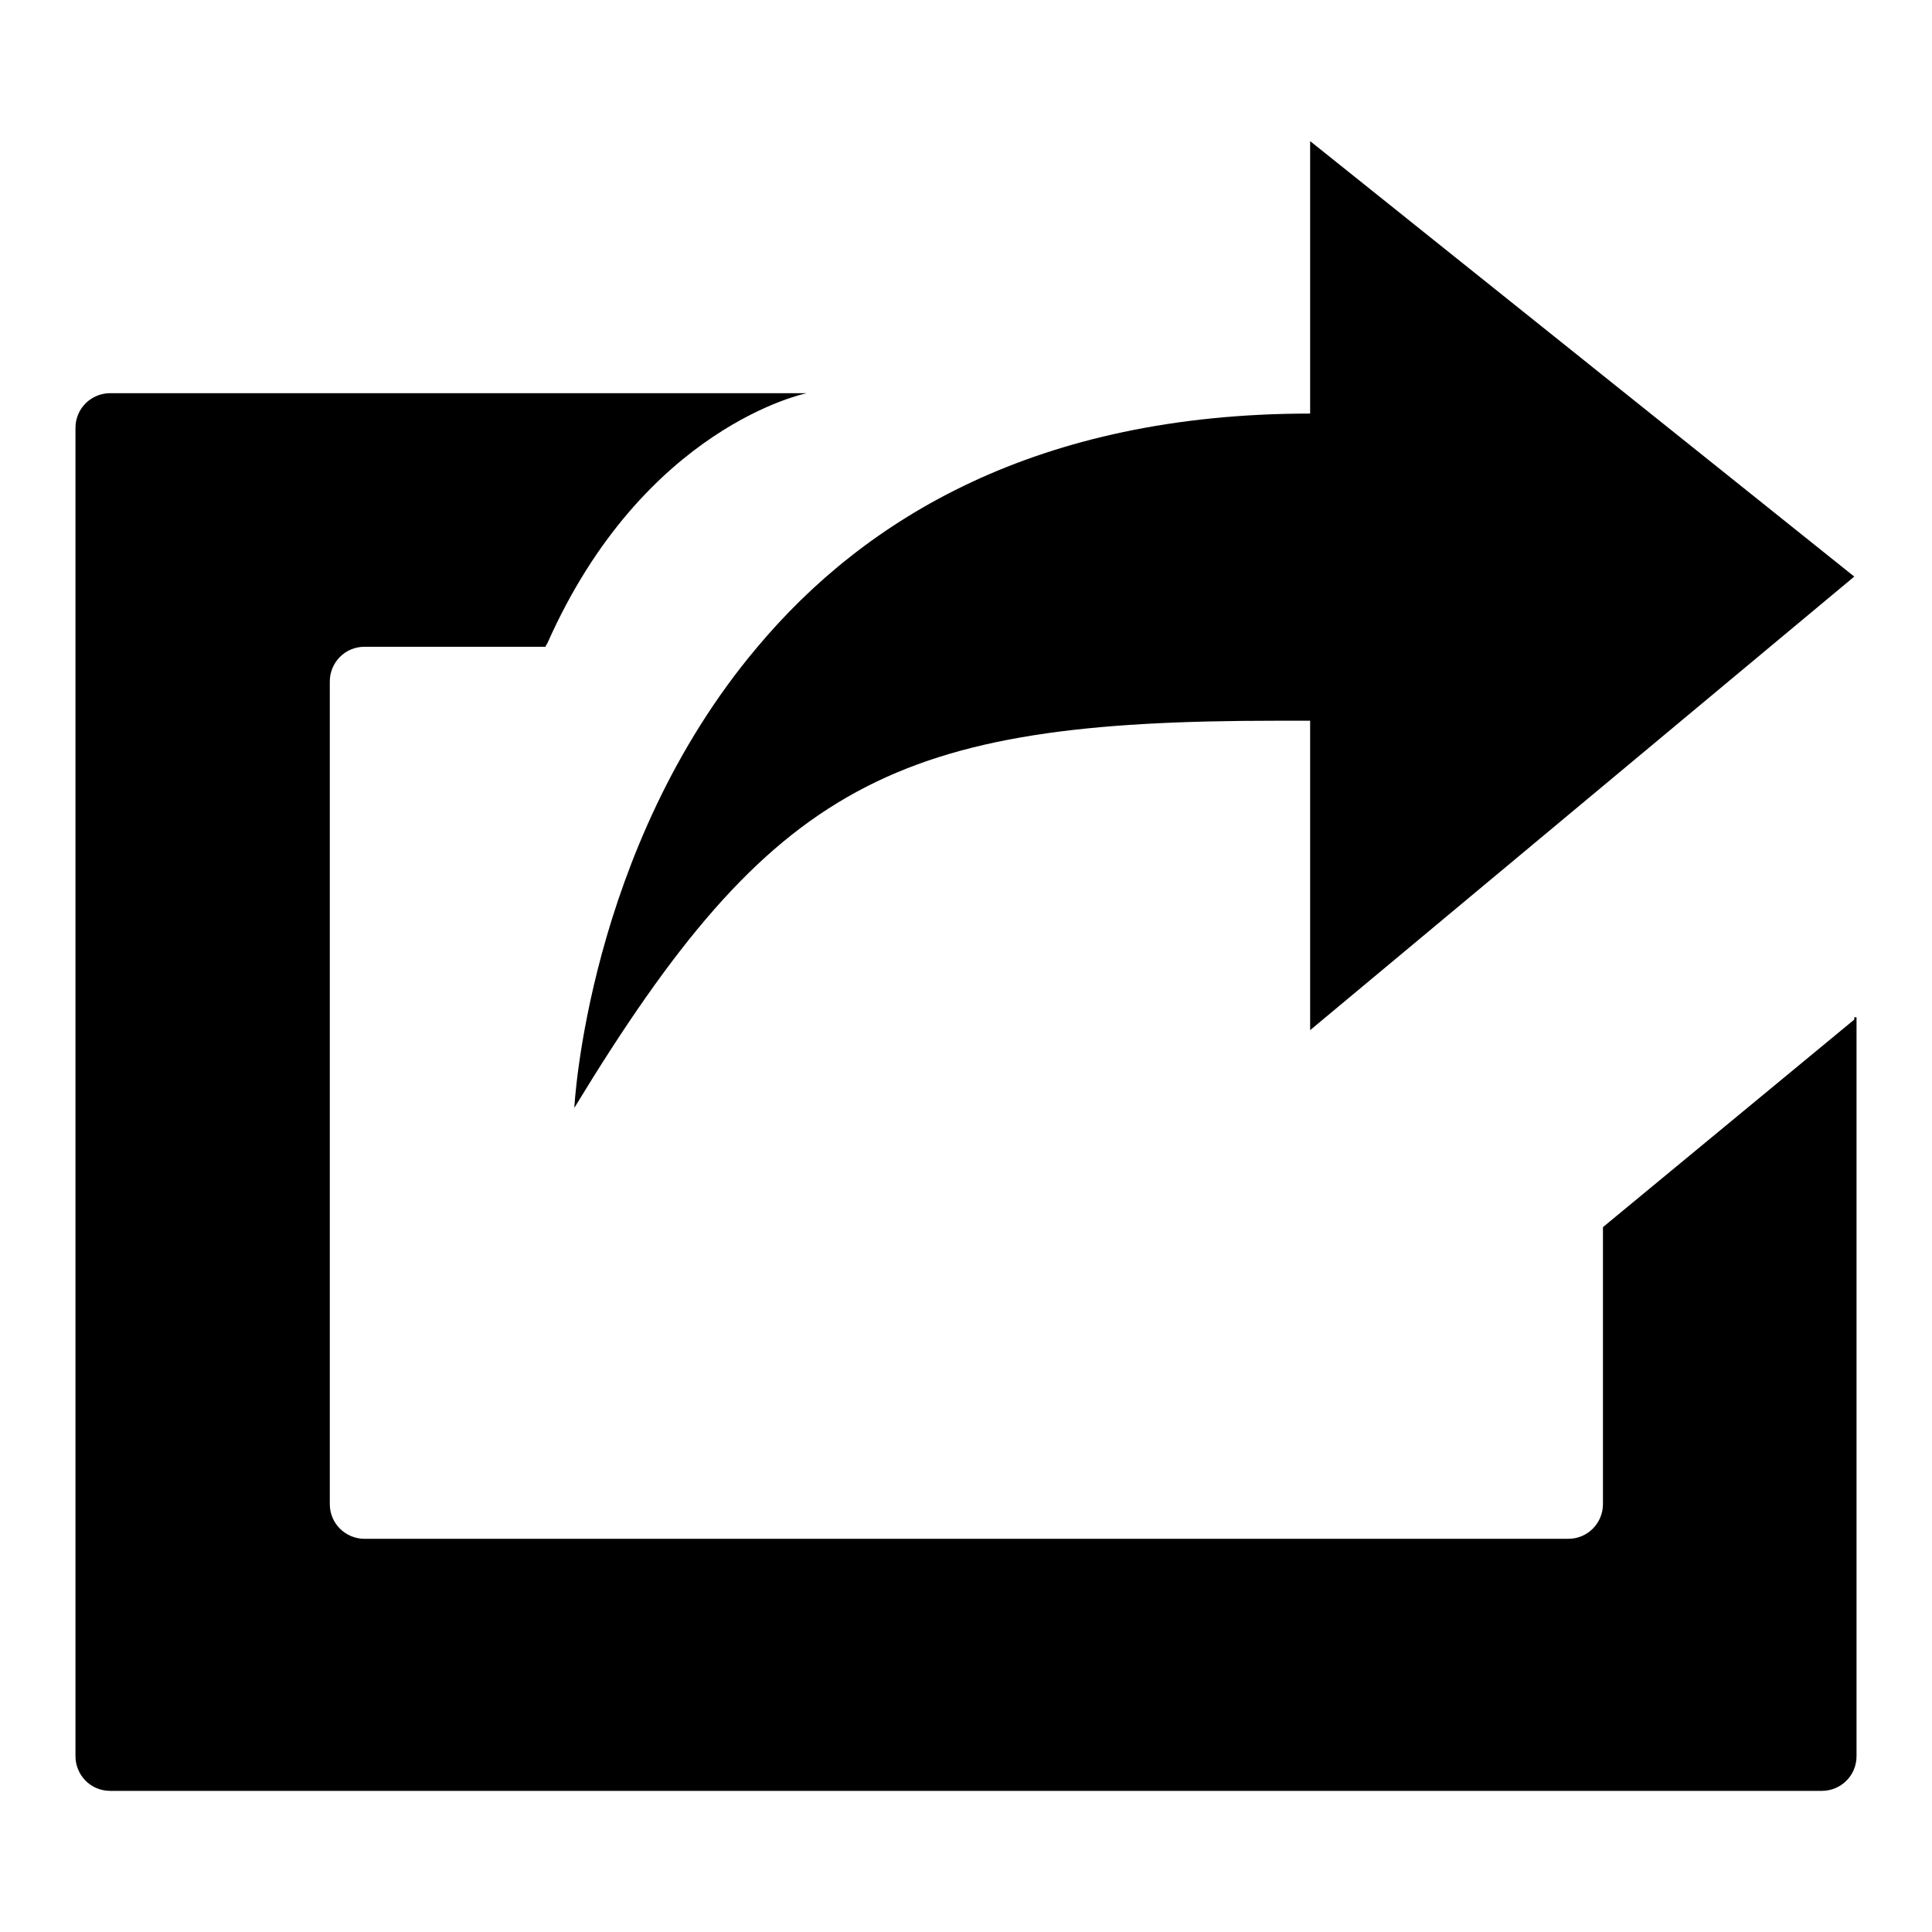
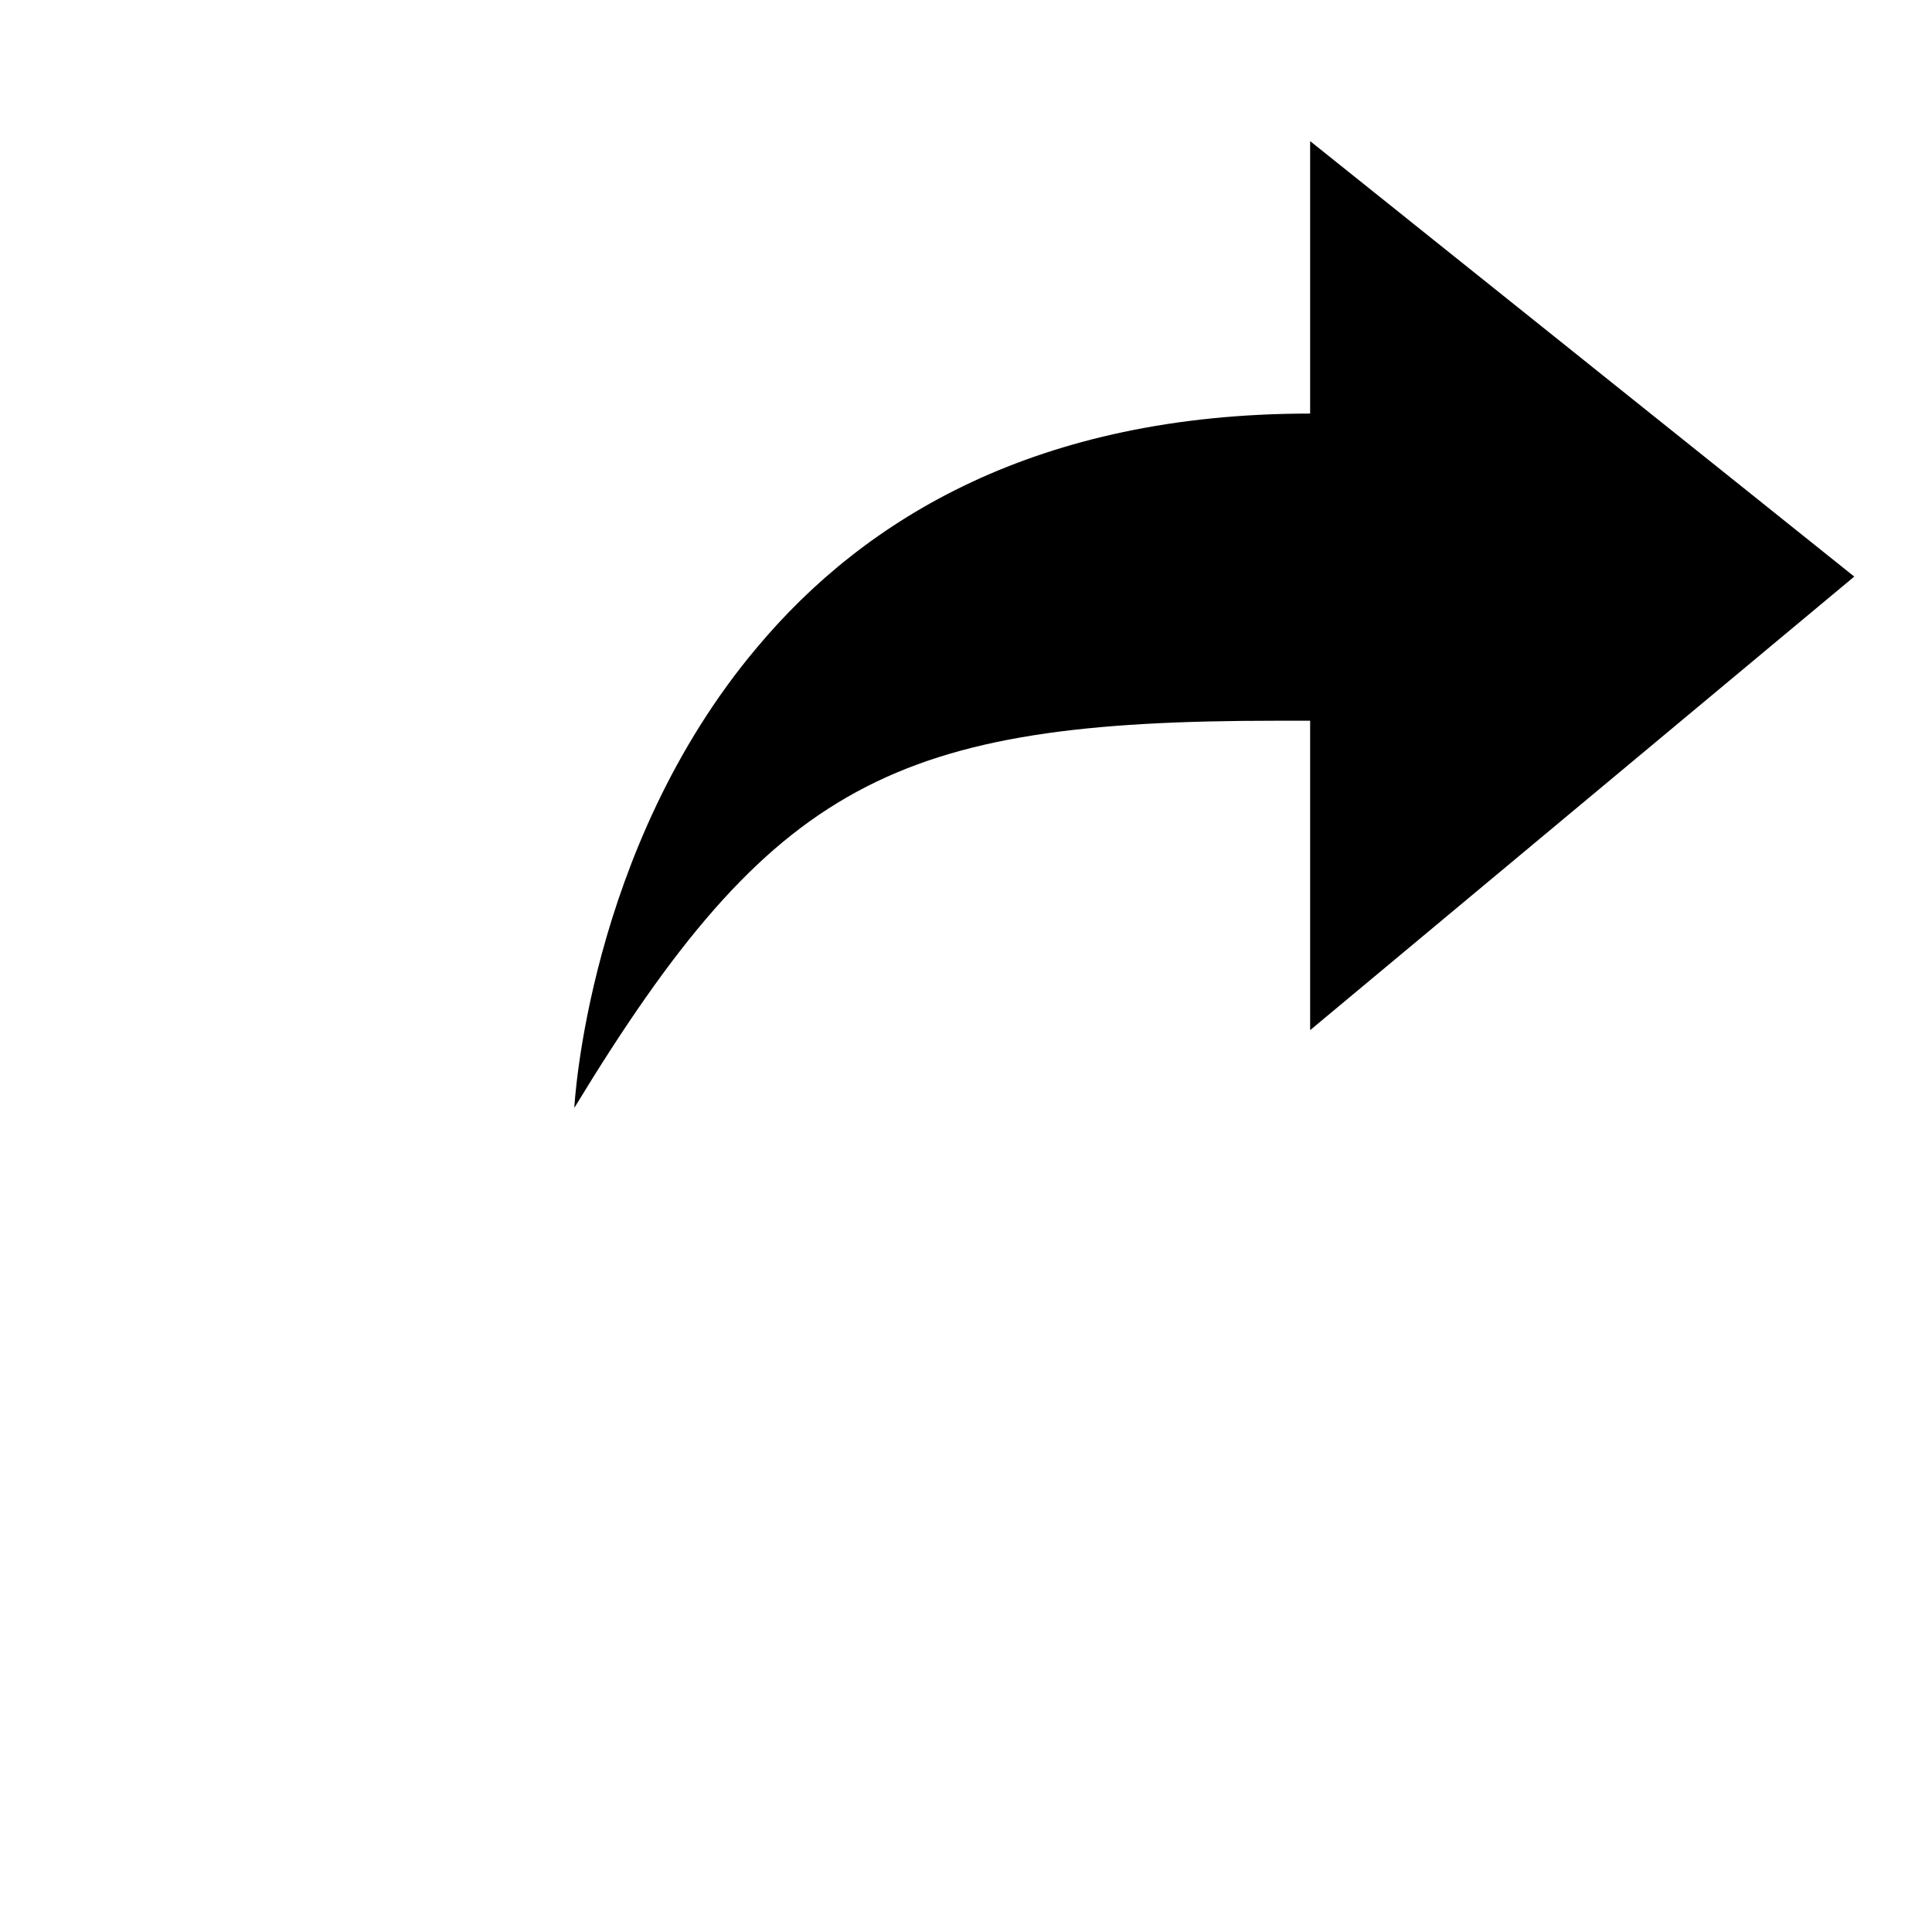
<svg xmlns="http://www.w3.org/2000/svg" version="1.1" x="0px" y="0px" viewBox="0 0 256 256" enable-background="new 0 0 256 256" xml:space="preserve">
  <g>
    <g>
      <path fill="#000000" d="M245.7,76.4l-72.1-57.7v36.1c-36.2,0-59,13.9-73.3,31l0,0l0,0l0,0c-22.5,26.7-24.2,61-24.2,61c26.3-43.3,42.5-51.3,93-51.3h4.5v41L245.7,76.4z" />
-       <path fill="#000000" d="M245.7,134.8v0.3l-33.3,27.5l0,0v36.7c0,2.5-2,4.6-4.6,4.6H48.3c-2.5,0-4.6-2-4.6-4.6v-109c0-2.5,2-4.6,4.6-4.6h24c0-0.1,0.1-0.3,0.2-0.4c12.8-28.9,34.4-33.2,34.4-33.2H14.6c-2.5,0-4.6,2-4.6,4.6v176c0,2.5,2,4.6,4.6,4.6h226.8c2.5,0,4.6-2,4.6-4.6v-97.9H245.7z" />
    </g>
  </g>
</svg>